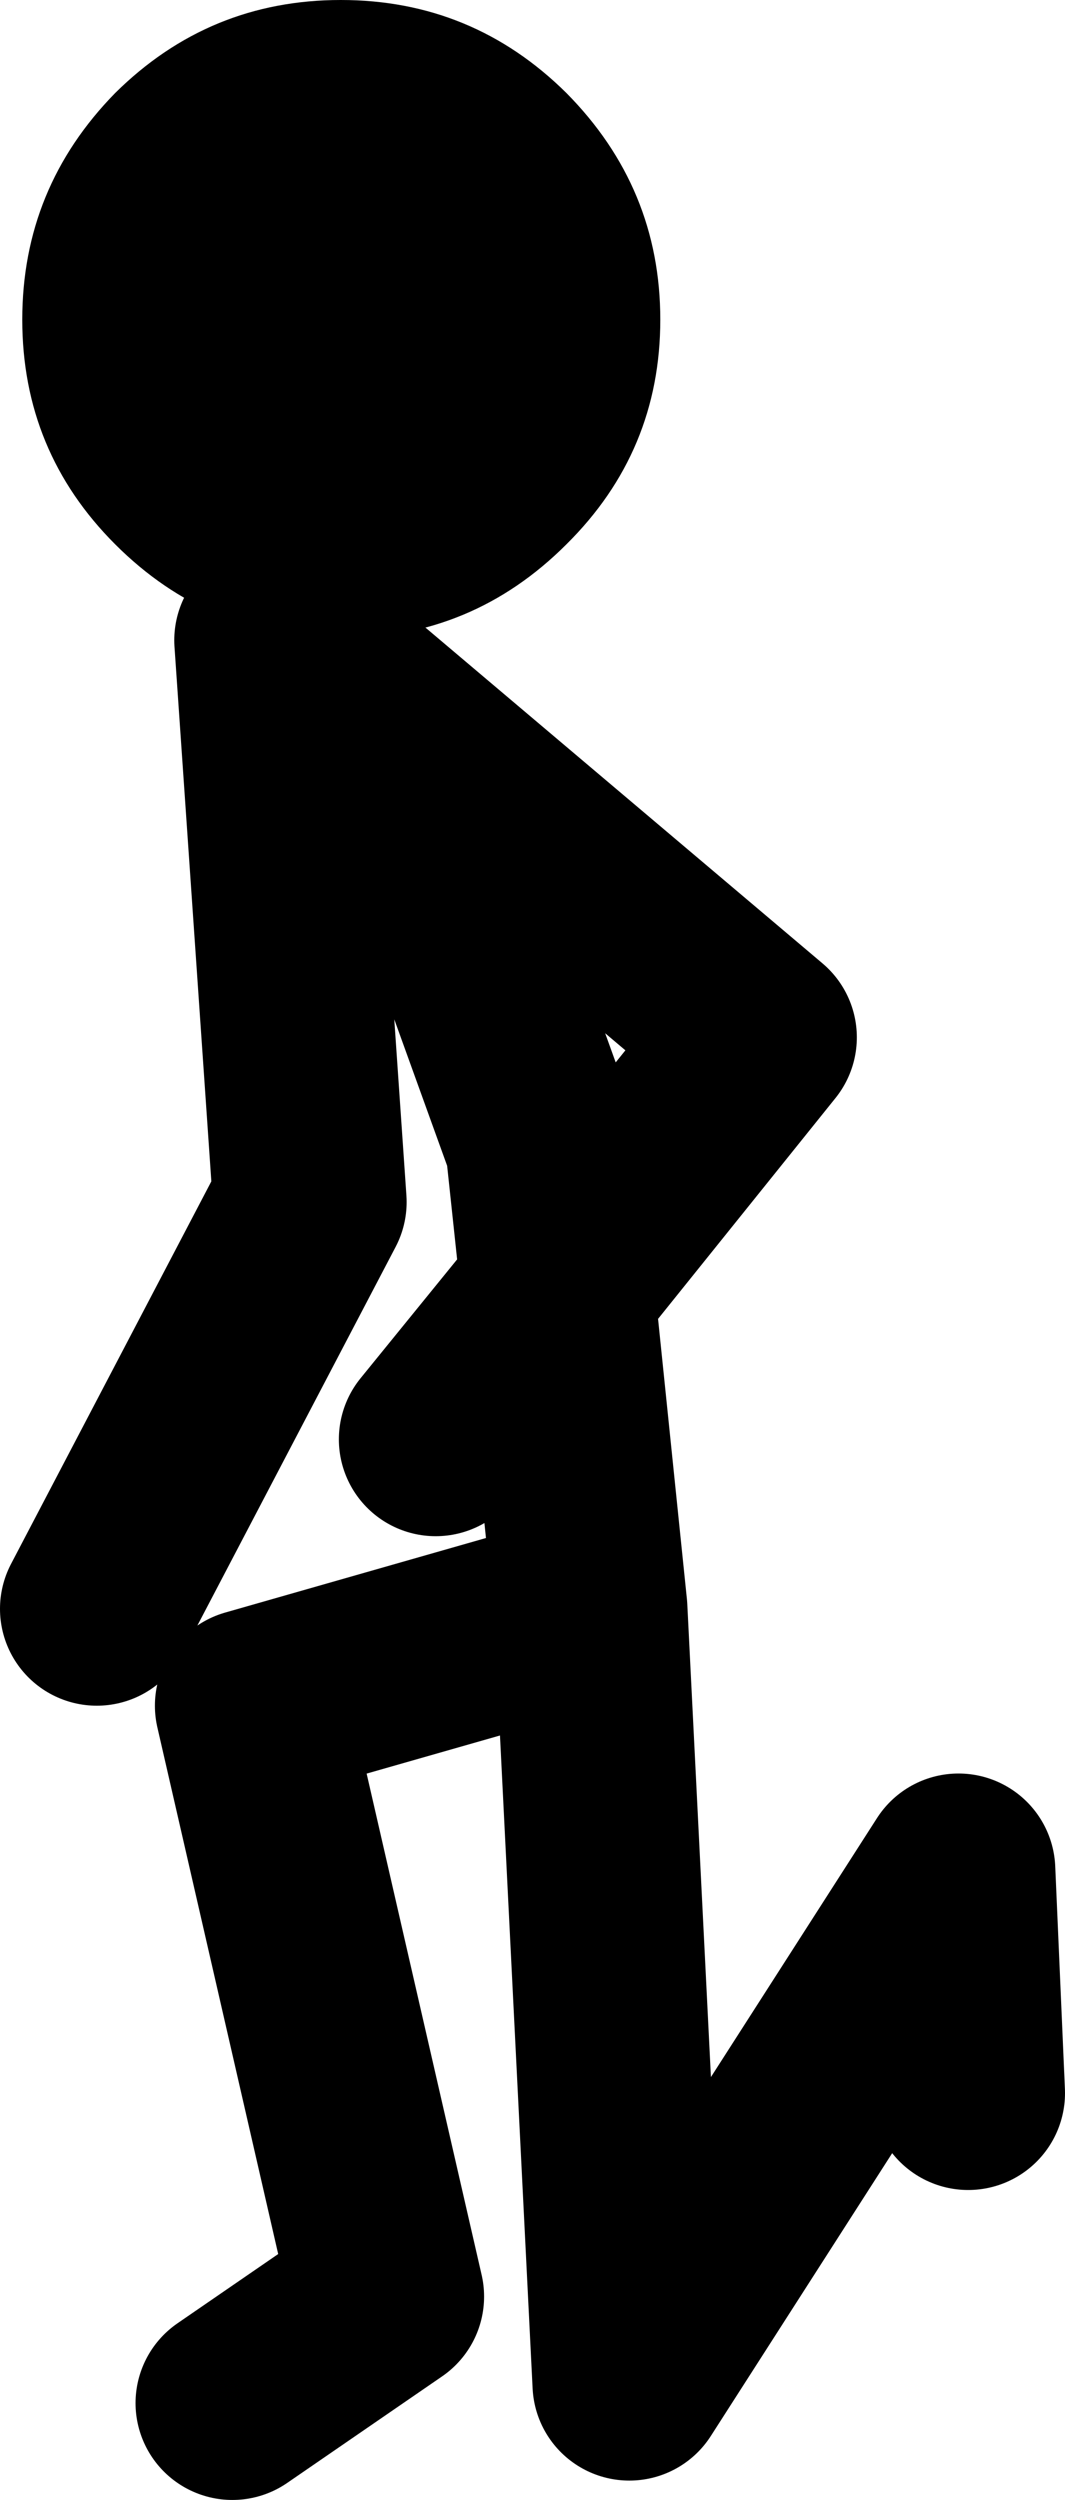
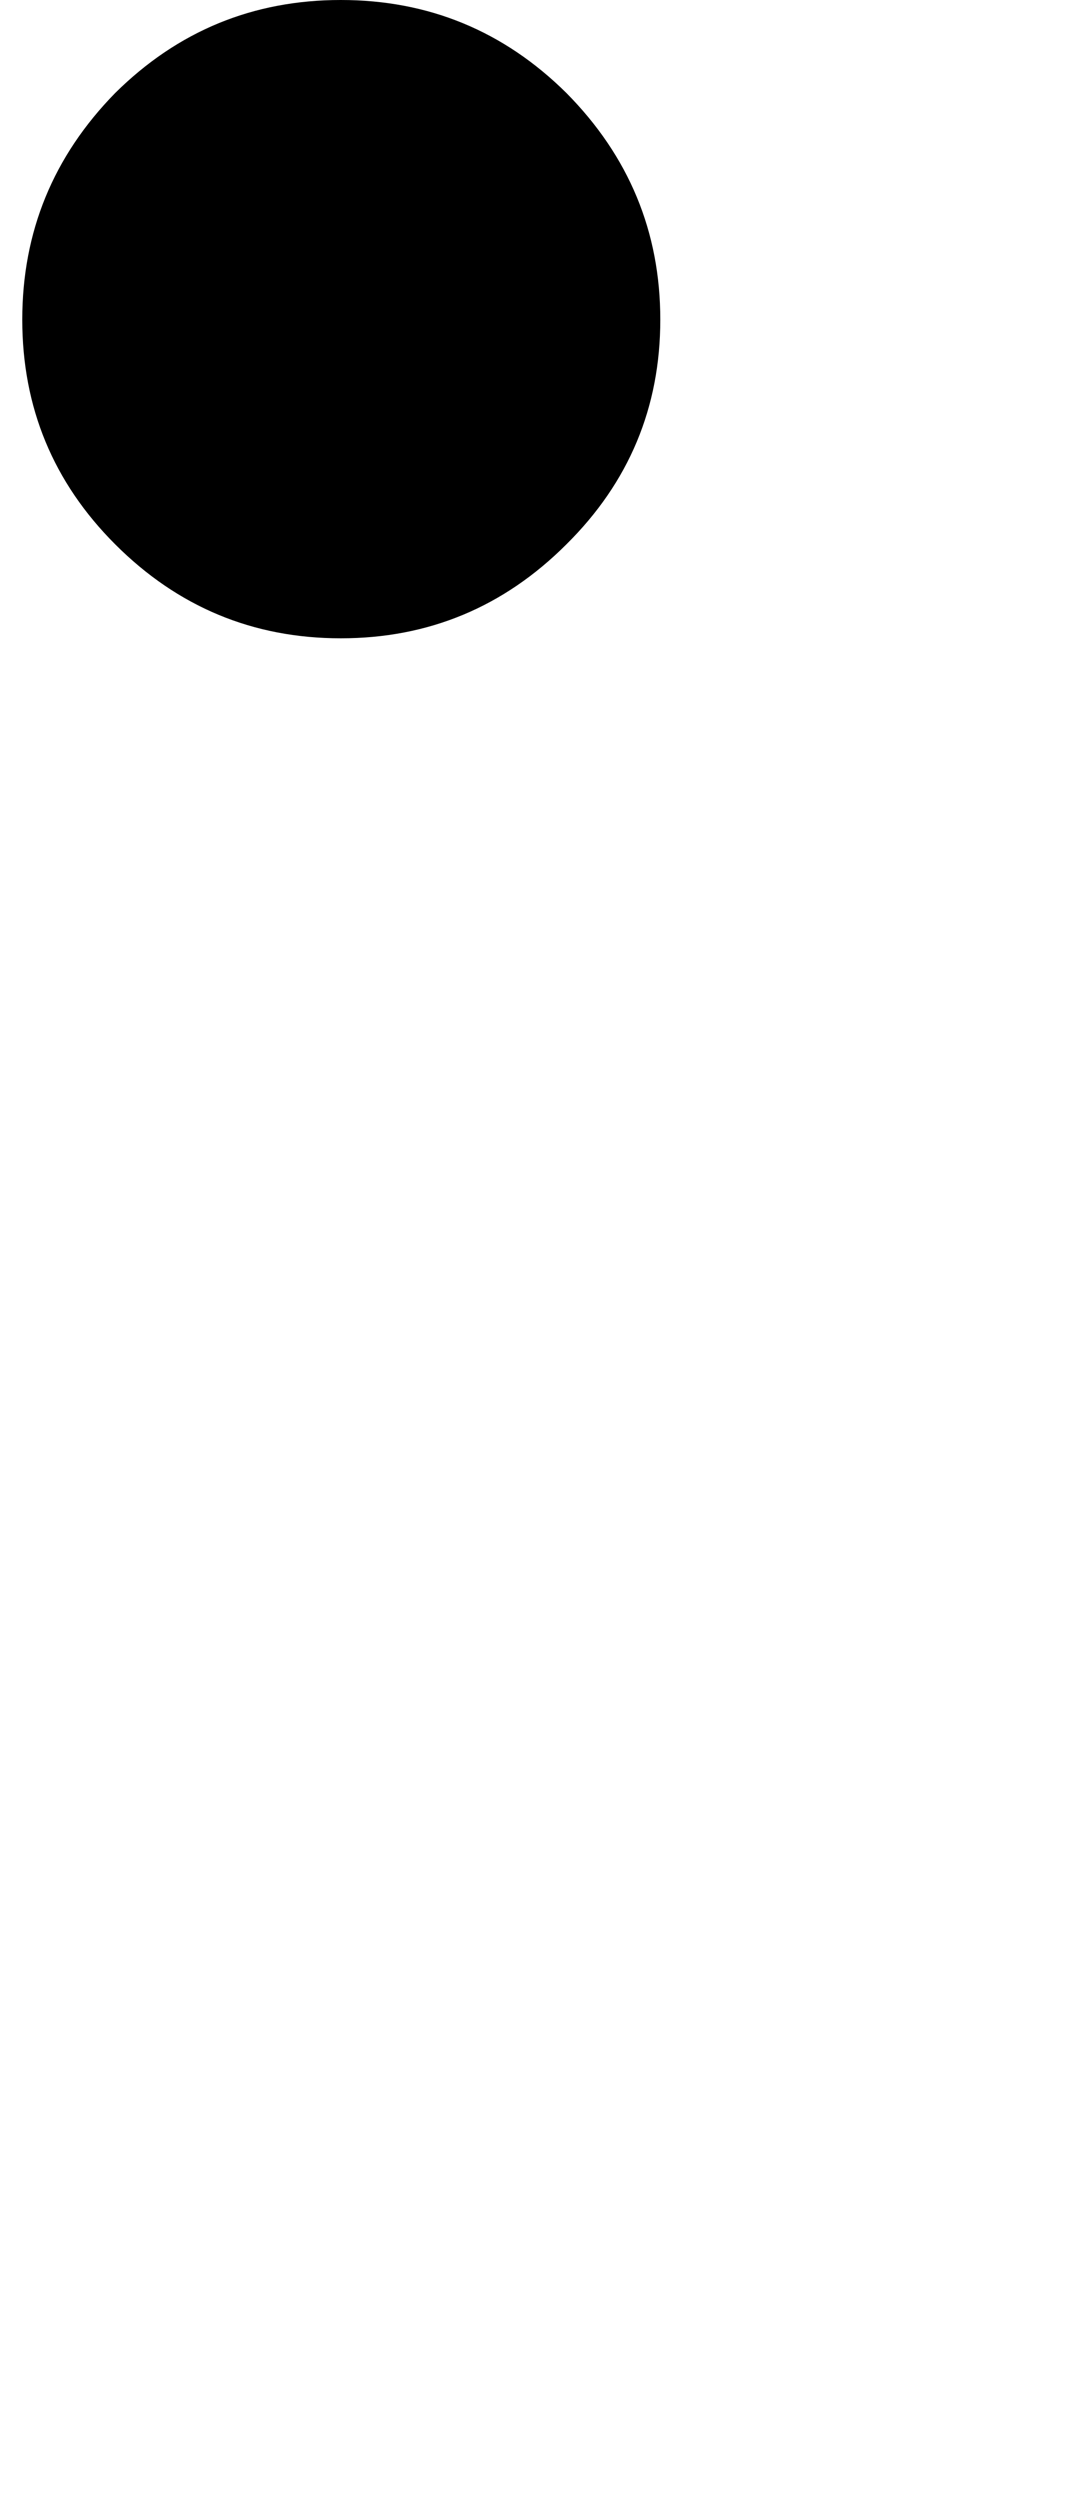
<svg xmlns="http://www.w3.org/2000/svg" height="129.05px" width="55.0px">
  <g transform="matrix(1.0, 0.0, 0.0, 1.0, -27.5, 68.05)">
-     <path d="M50.0 6.25 L56.3 -1.5 55.5 -9.0 49.0 -27.0 42.5 -35.0 66.75 -14.5 56.3 -1.5 58.0 15.0 60.0 55.0 77.0 28.5 77.5 40.0 M41.5 -35.0 L43.5 -6.0 32.5 15.0 M39.5 56.0 L47.5 50.5 40.5 20.0 58.0 15.0" fill="none" stroke="#000000" stroke-linecap="round" stroke-linejoin="round" stroke-width="10.0" />
    <path d="M56.75 -63.25 Q61.6 -58.35 61.6 -51.55 61.6 -44.75 56.75 -39.95 51.9 -35.1 45.1 -35.1 38.3 -35.1 33.45 -39.95 28.65 -44.75 28.65 -51.55 28.65 -58.35 33.45 -63.25 38.3 -68.05 45.1 -68.05 51.9 -68.05 56.75 -63.25" fill="#000000" fill-rule="evenodd" stroke="none" />
  </g>
</svg>